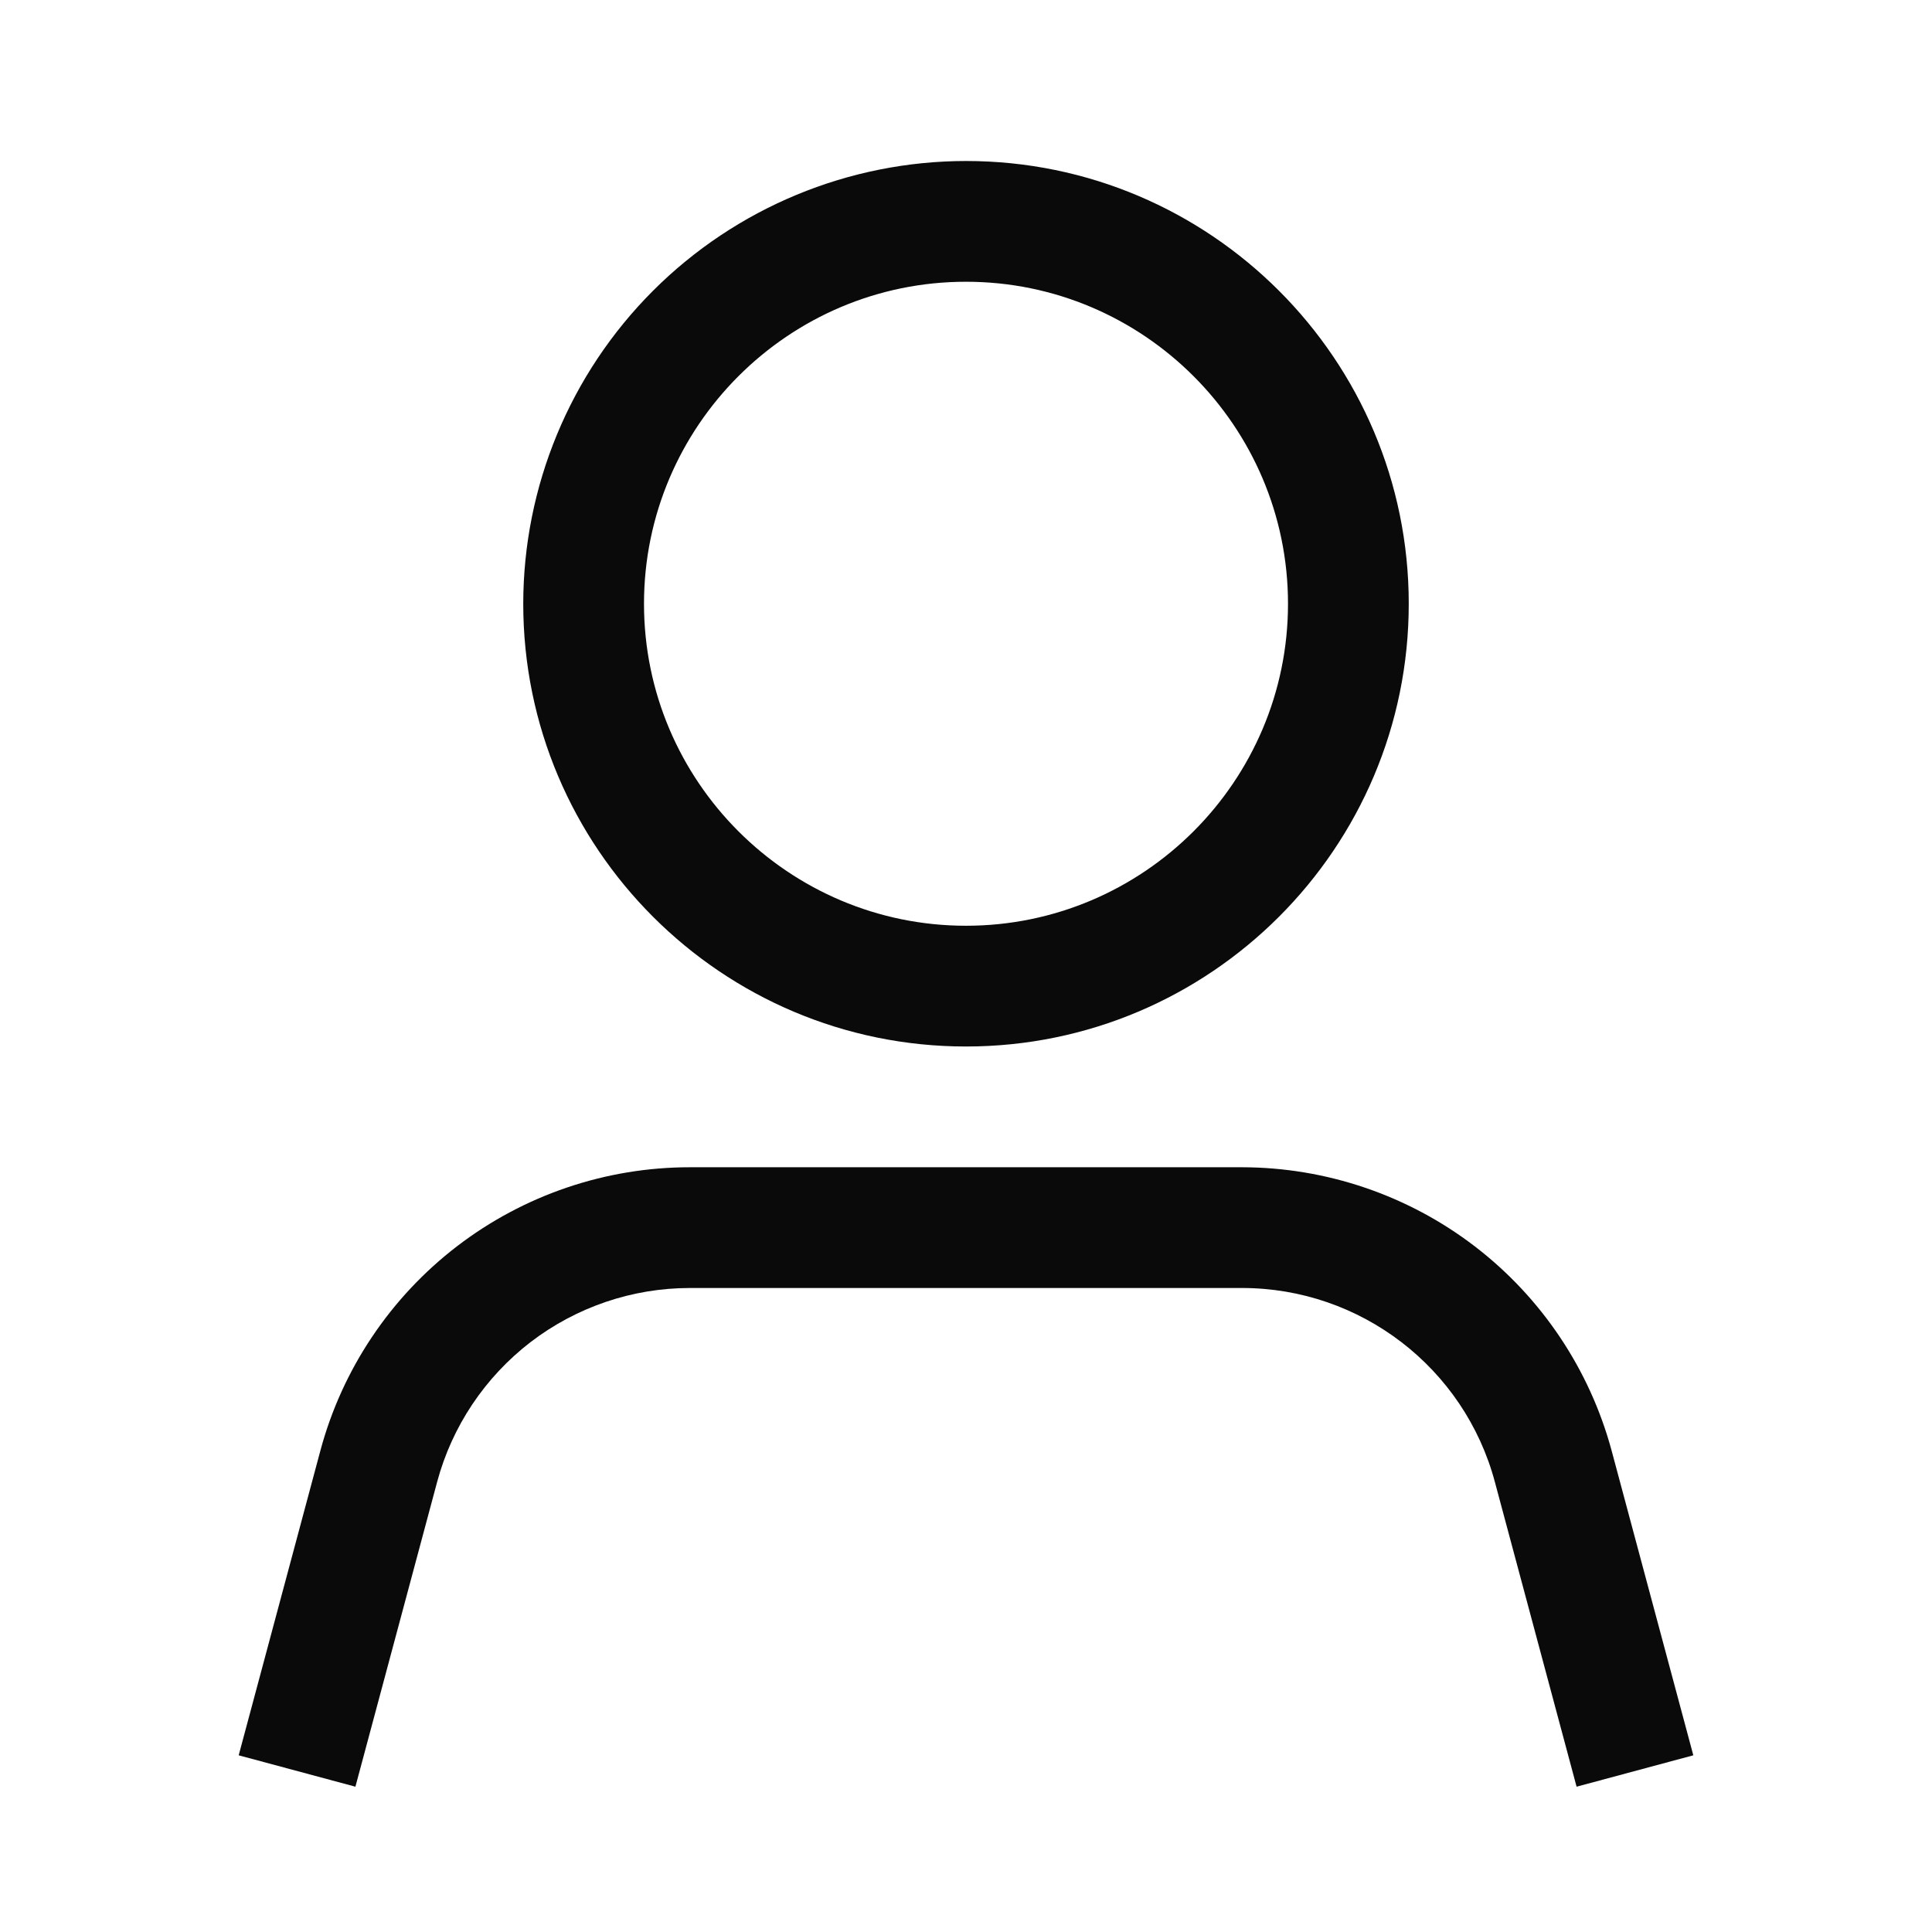
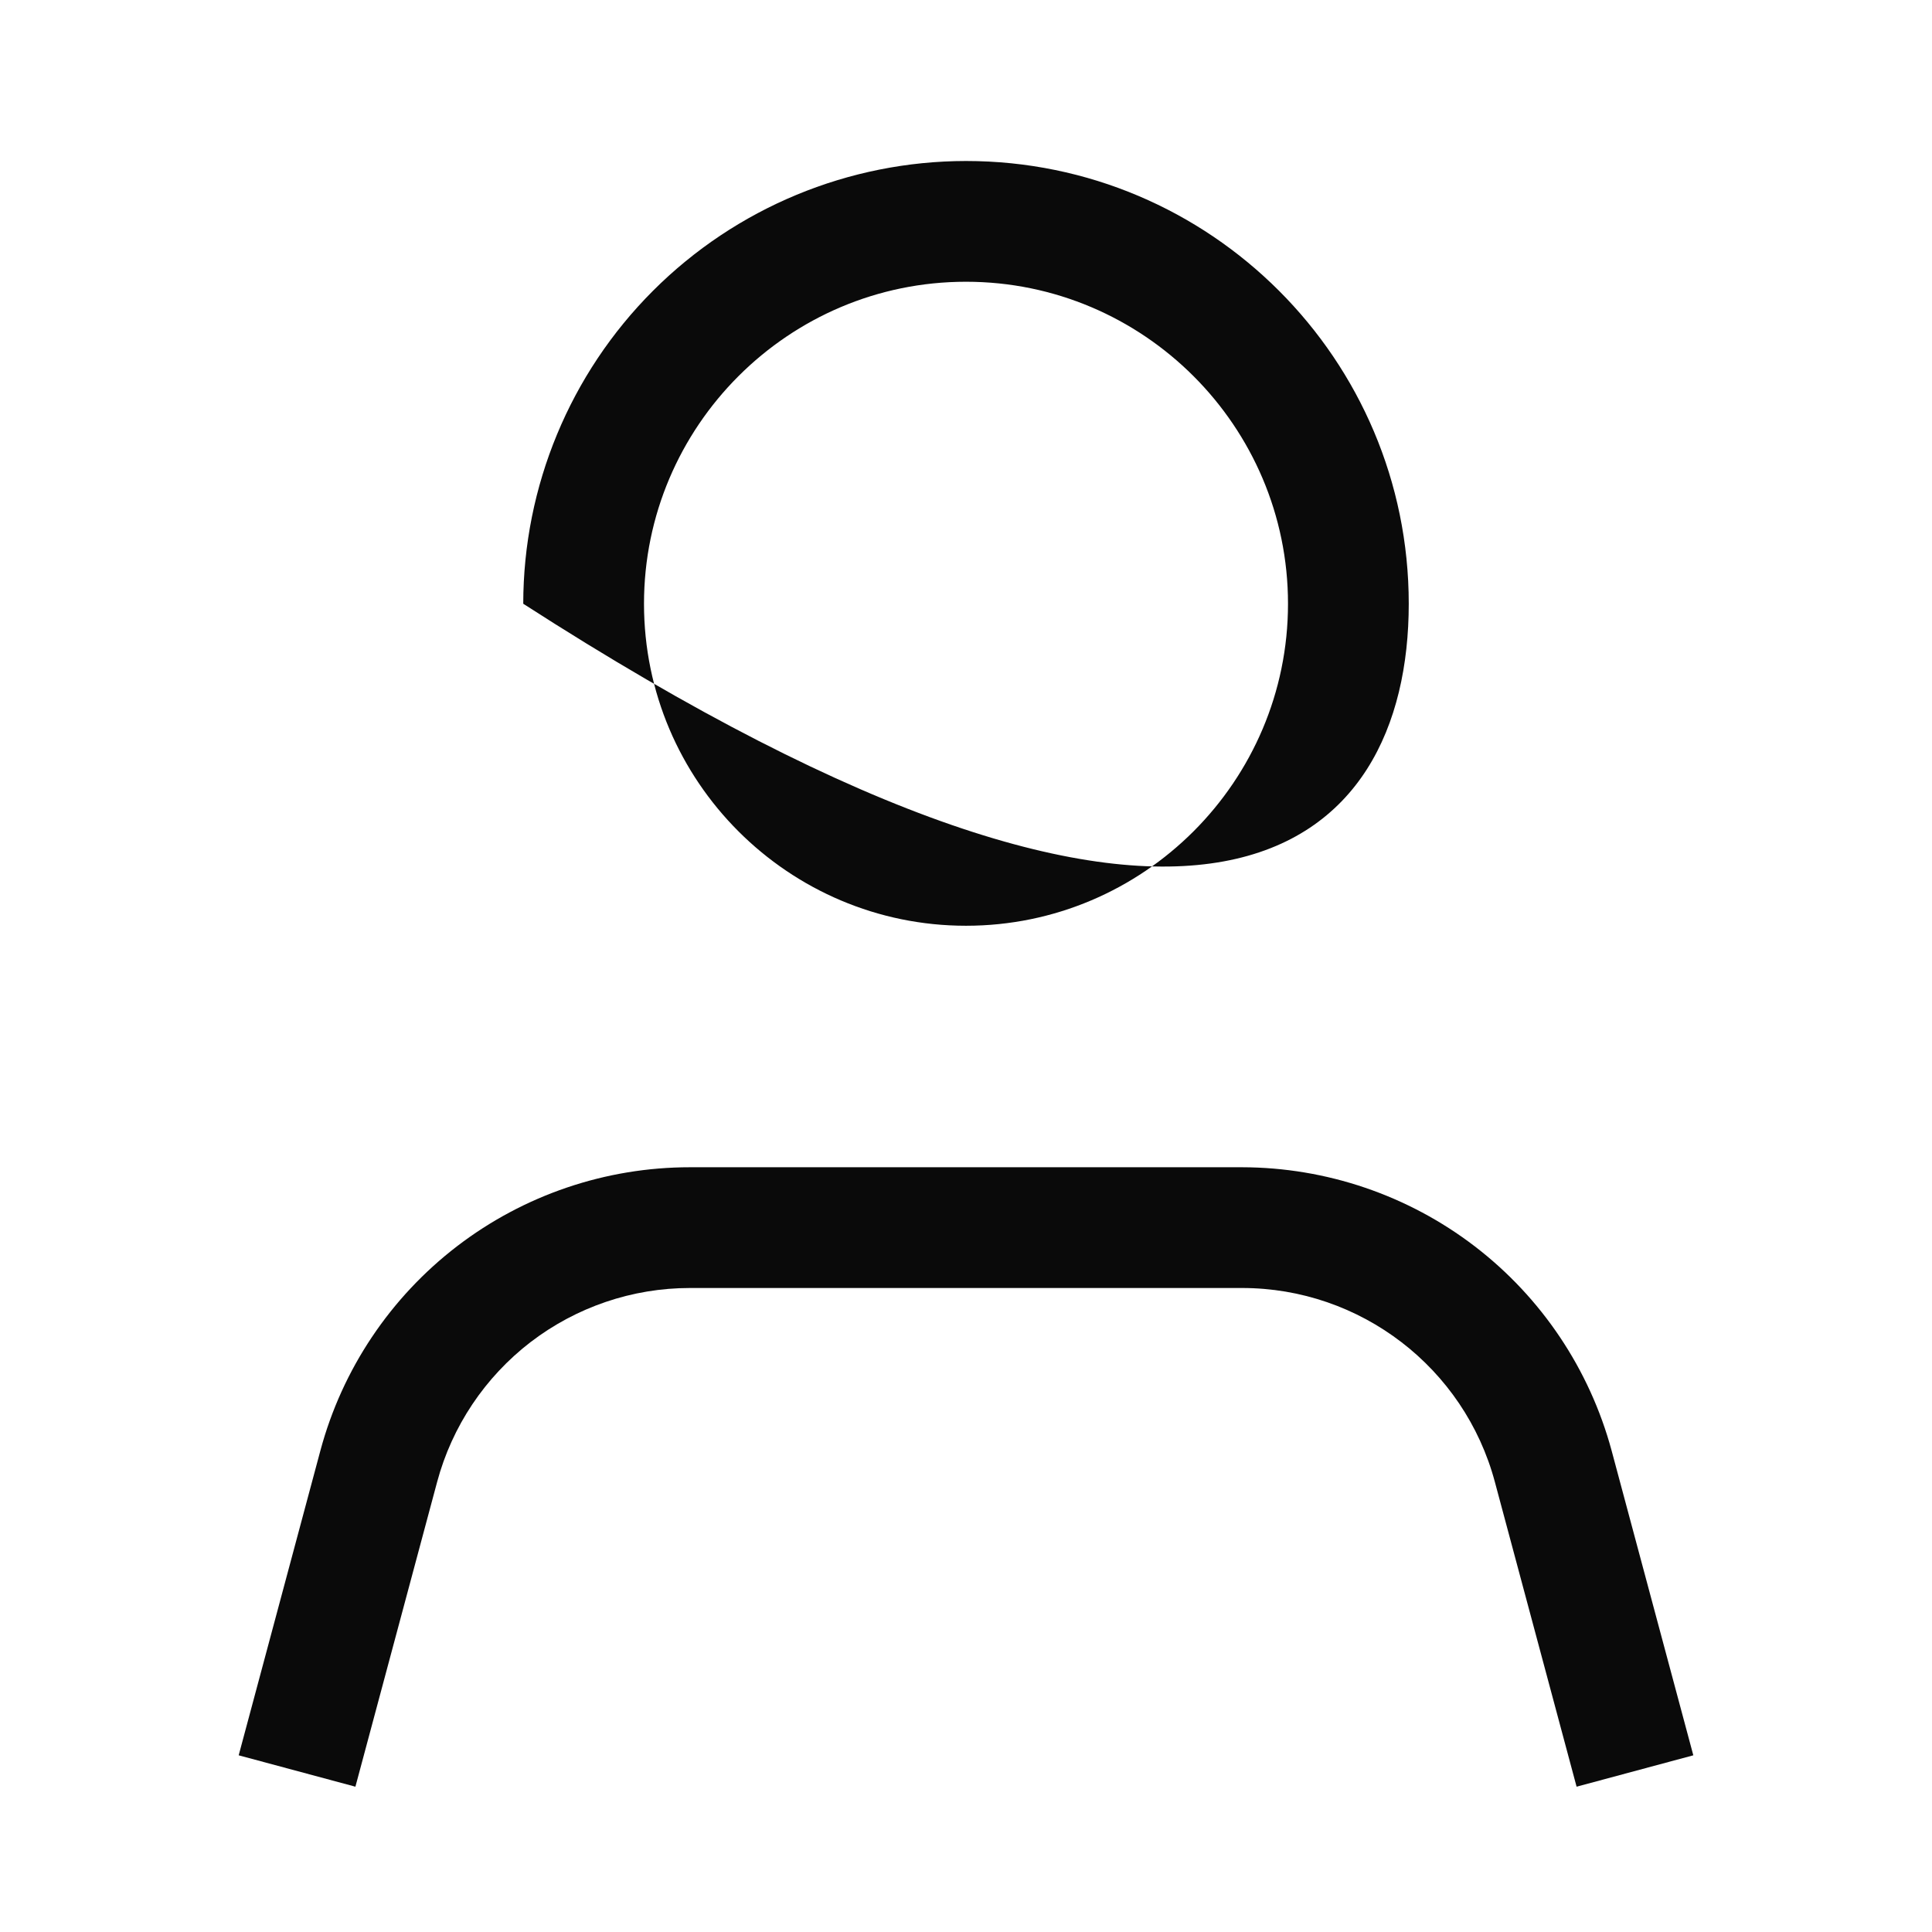
<svg xmlns="http://www.w3.org/2000/svg" width="24" height="24" viewBox="0 0 24 24" fill="none">
-   <path fill-rule="evenodd" clip-rule="evenodd" d="M6.5 7.5C6.5 10.535 8.965 13 12 13C15.035 13 17.5 10.535 17.5 7.5C17.5 4.465 15.035 2 12 2C10.542 2.001 9.143 2.581 8.112 3.612C7.081 4.643 6.501 6.042 6.5 7.5ZM8 7.5C8 5.295 9.795 3.5 12 3.5C14.205 3.5 16 5.295 16 7.5C16 9.705 14.205 11.5 12 11.5C9.795 11.5 8 9.705 8 7.5ZM18.57 18.41L19.585 22.195L21.035 21.805L20.02 18.02C19.747 17.011 19.15 16.119 18.321 15.483C17.491 14.847 16.475 14.502 15.43 14.5H8.57C7.524 14.5 6.508 14.845 5.678 15.481C4.848 16.118 4.251 17.01 3.98 18.02L2.965 21.805L4.415 22.195L5.43 18.41C5.615 17.719 6.024 17.108 6.591 16.672C7.159 16.237 7.854 16 8.57 16H15.43C16.9 16 18.19 16.99 18.57 18.41Z" fill="#0A0A0A" />
+   <path fill-rule="evenodd" clip-rule="evenodd" d="M6.5 7.5C15.035 13 17.5 10.535 17.5 7.5C17.5 4.465 15.035 2 12 2C10.542 2.001 9.143 2.581 8.112 3.612C7.081 4.643 6.501 6.042 6.5 7.5ZM8 7.5C8 5.295 9.795 3.5 12 3.5C14.205 3.5 16 5.295 16 7.5C16 9.705 14.205 11.5 12 11.5C9.795 11.5 8 9.705 8 7.5ZM18.57 18.41L19.585 22.195L21.035 21.805L20.02 18.02C19.747 17.011 19.15 16.119 18.321 15.483C17.491 14.847 16.475 14.502 15.43 14.5H8.57C7.524 14.5 6.508 14.845 5.678 15.481C4.848 16.118 4.251 17.01 3.98 18.02L2.965 21.805L4.415 22.195L5.43 18.41C5.615 17.719 6.024 17.108 6.591 16.672C7.159 16.237 7.854 16 8.57 16H15.43C16.9 16 18.19 16.99 18.57 18.41Z" fill="#0A0A0A" />
</svg>